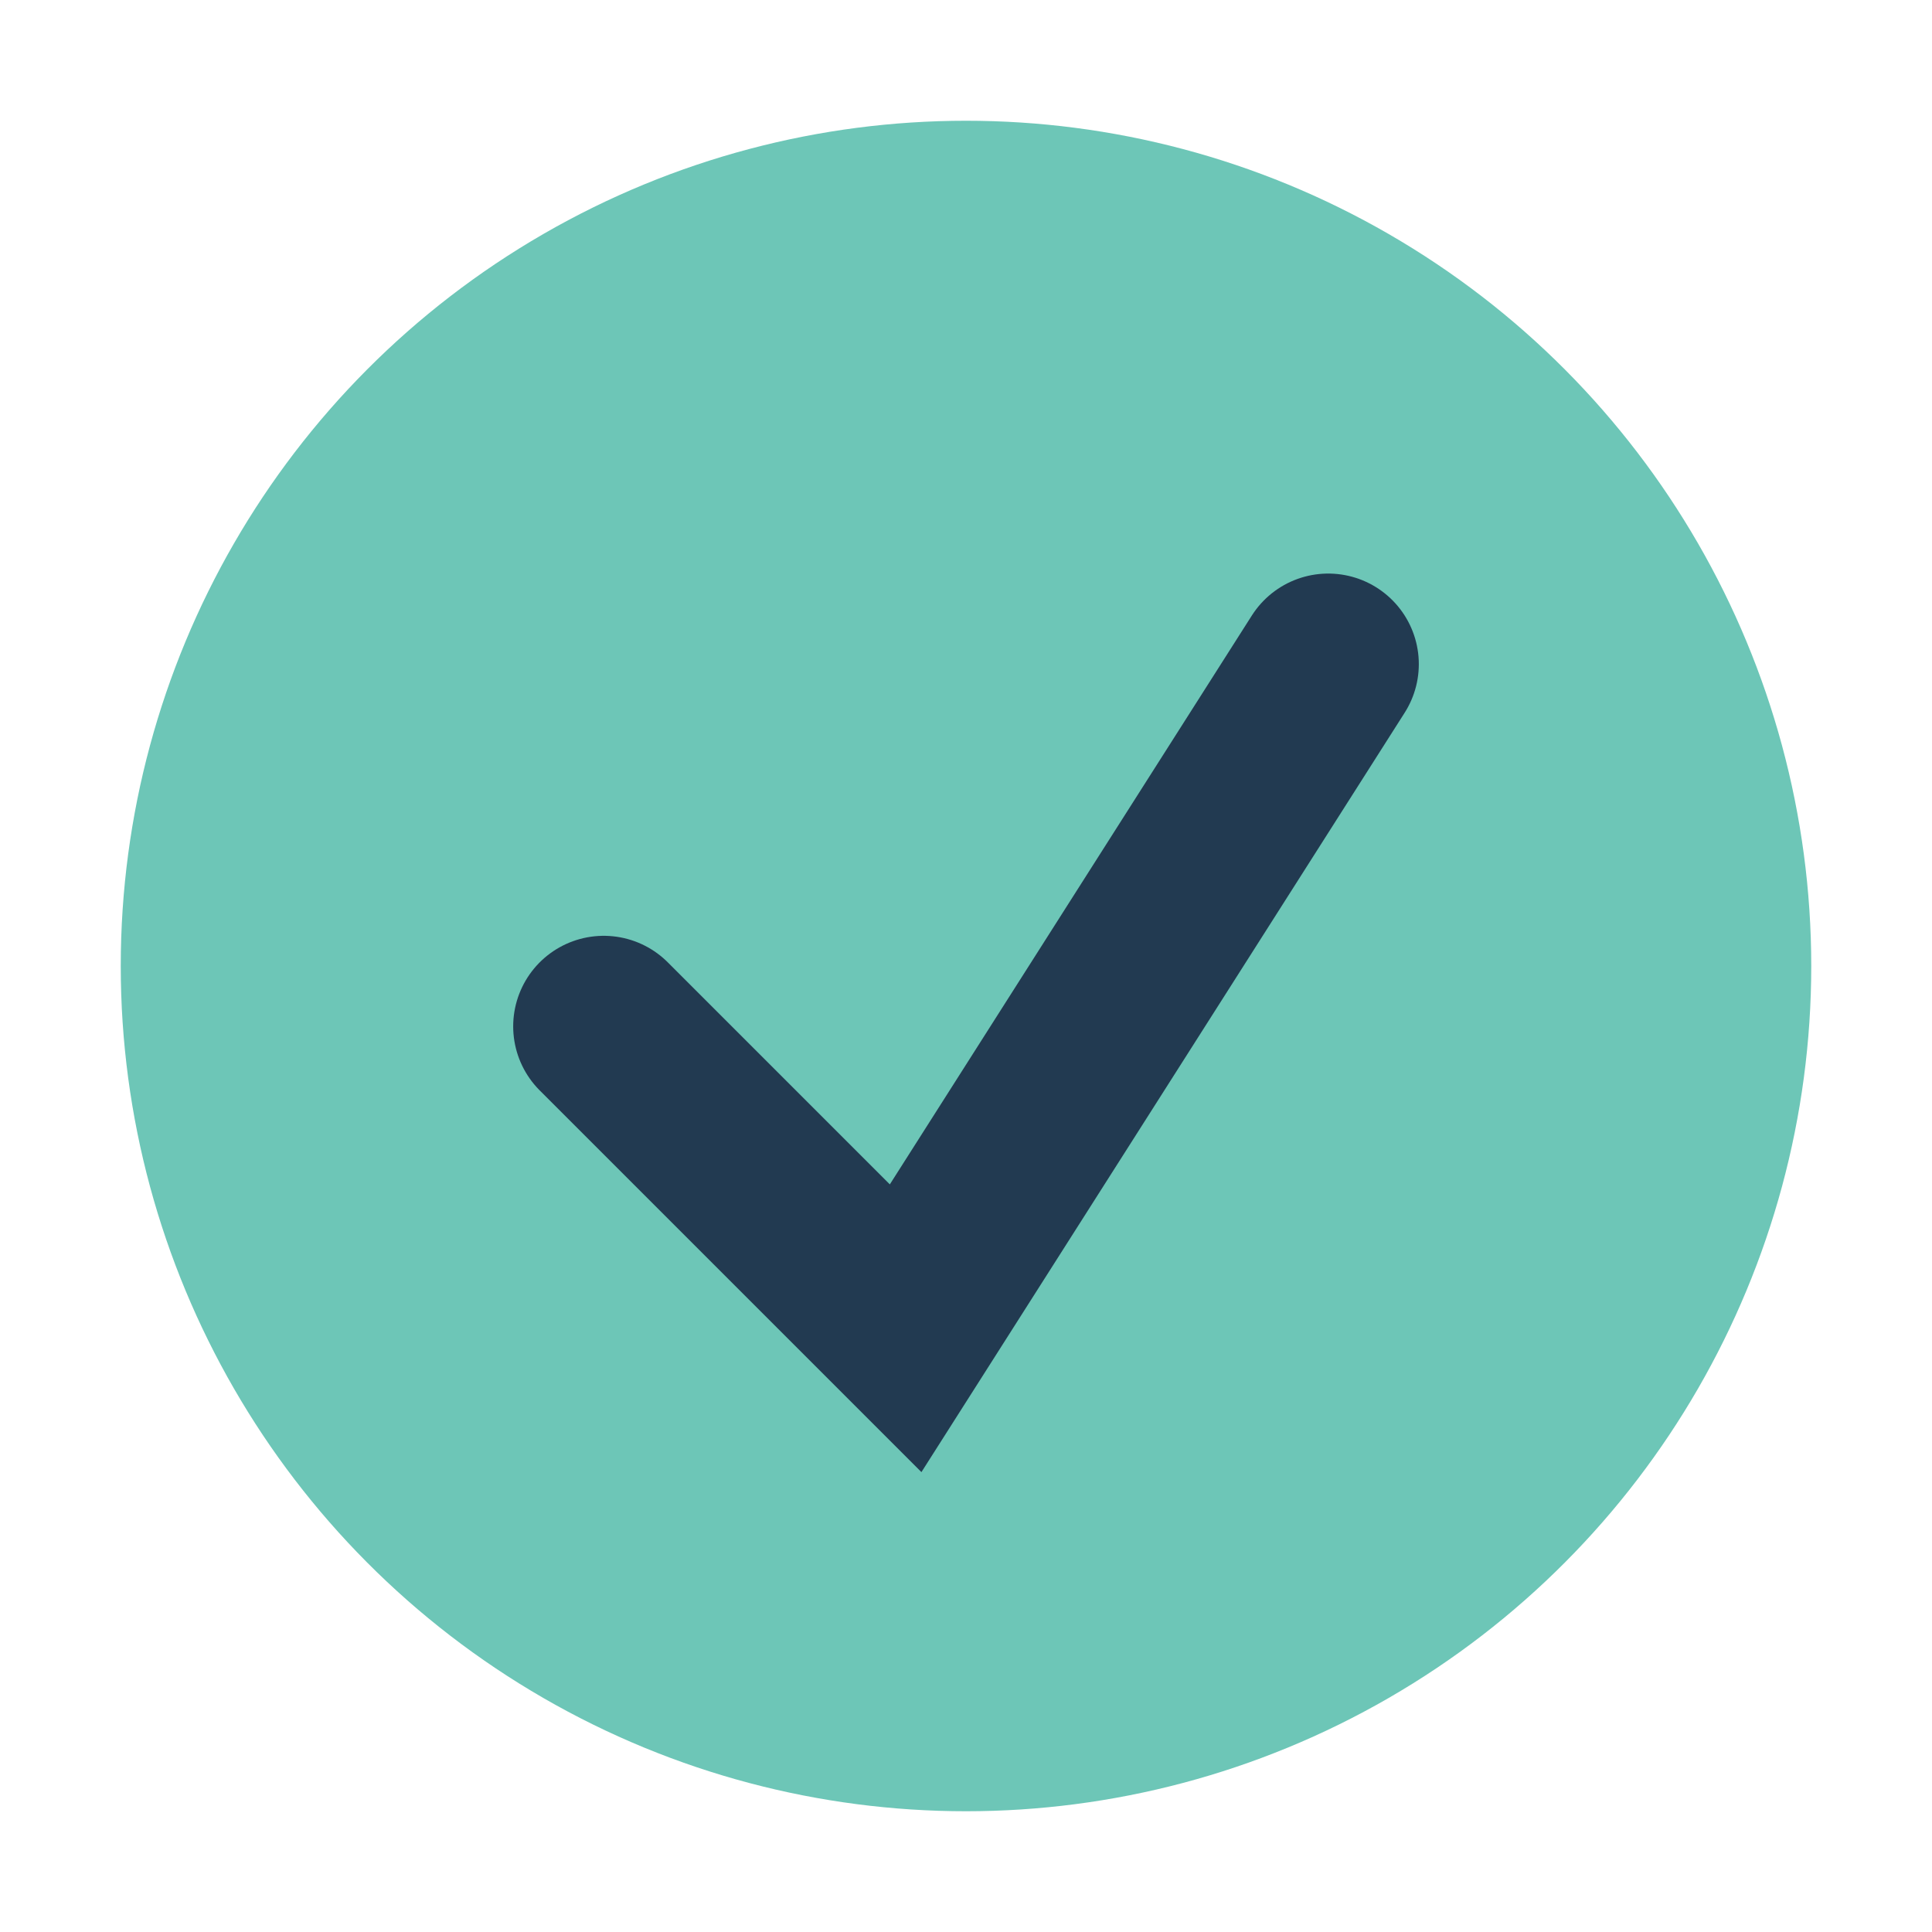
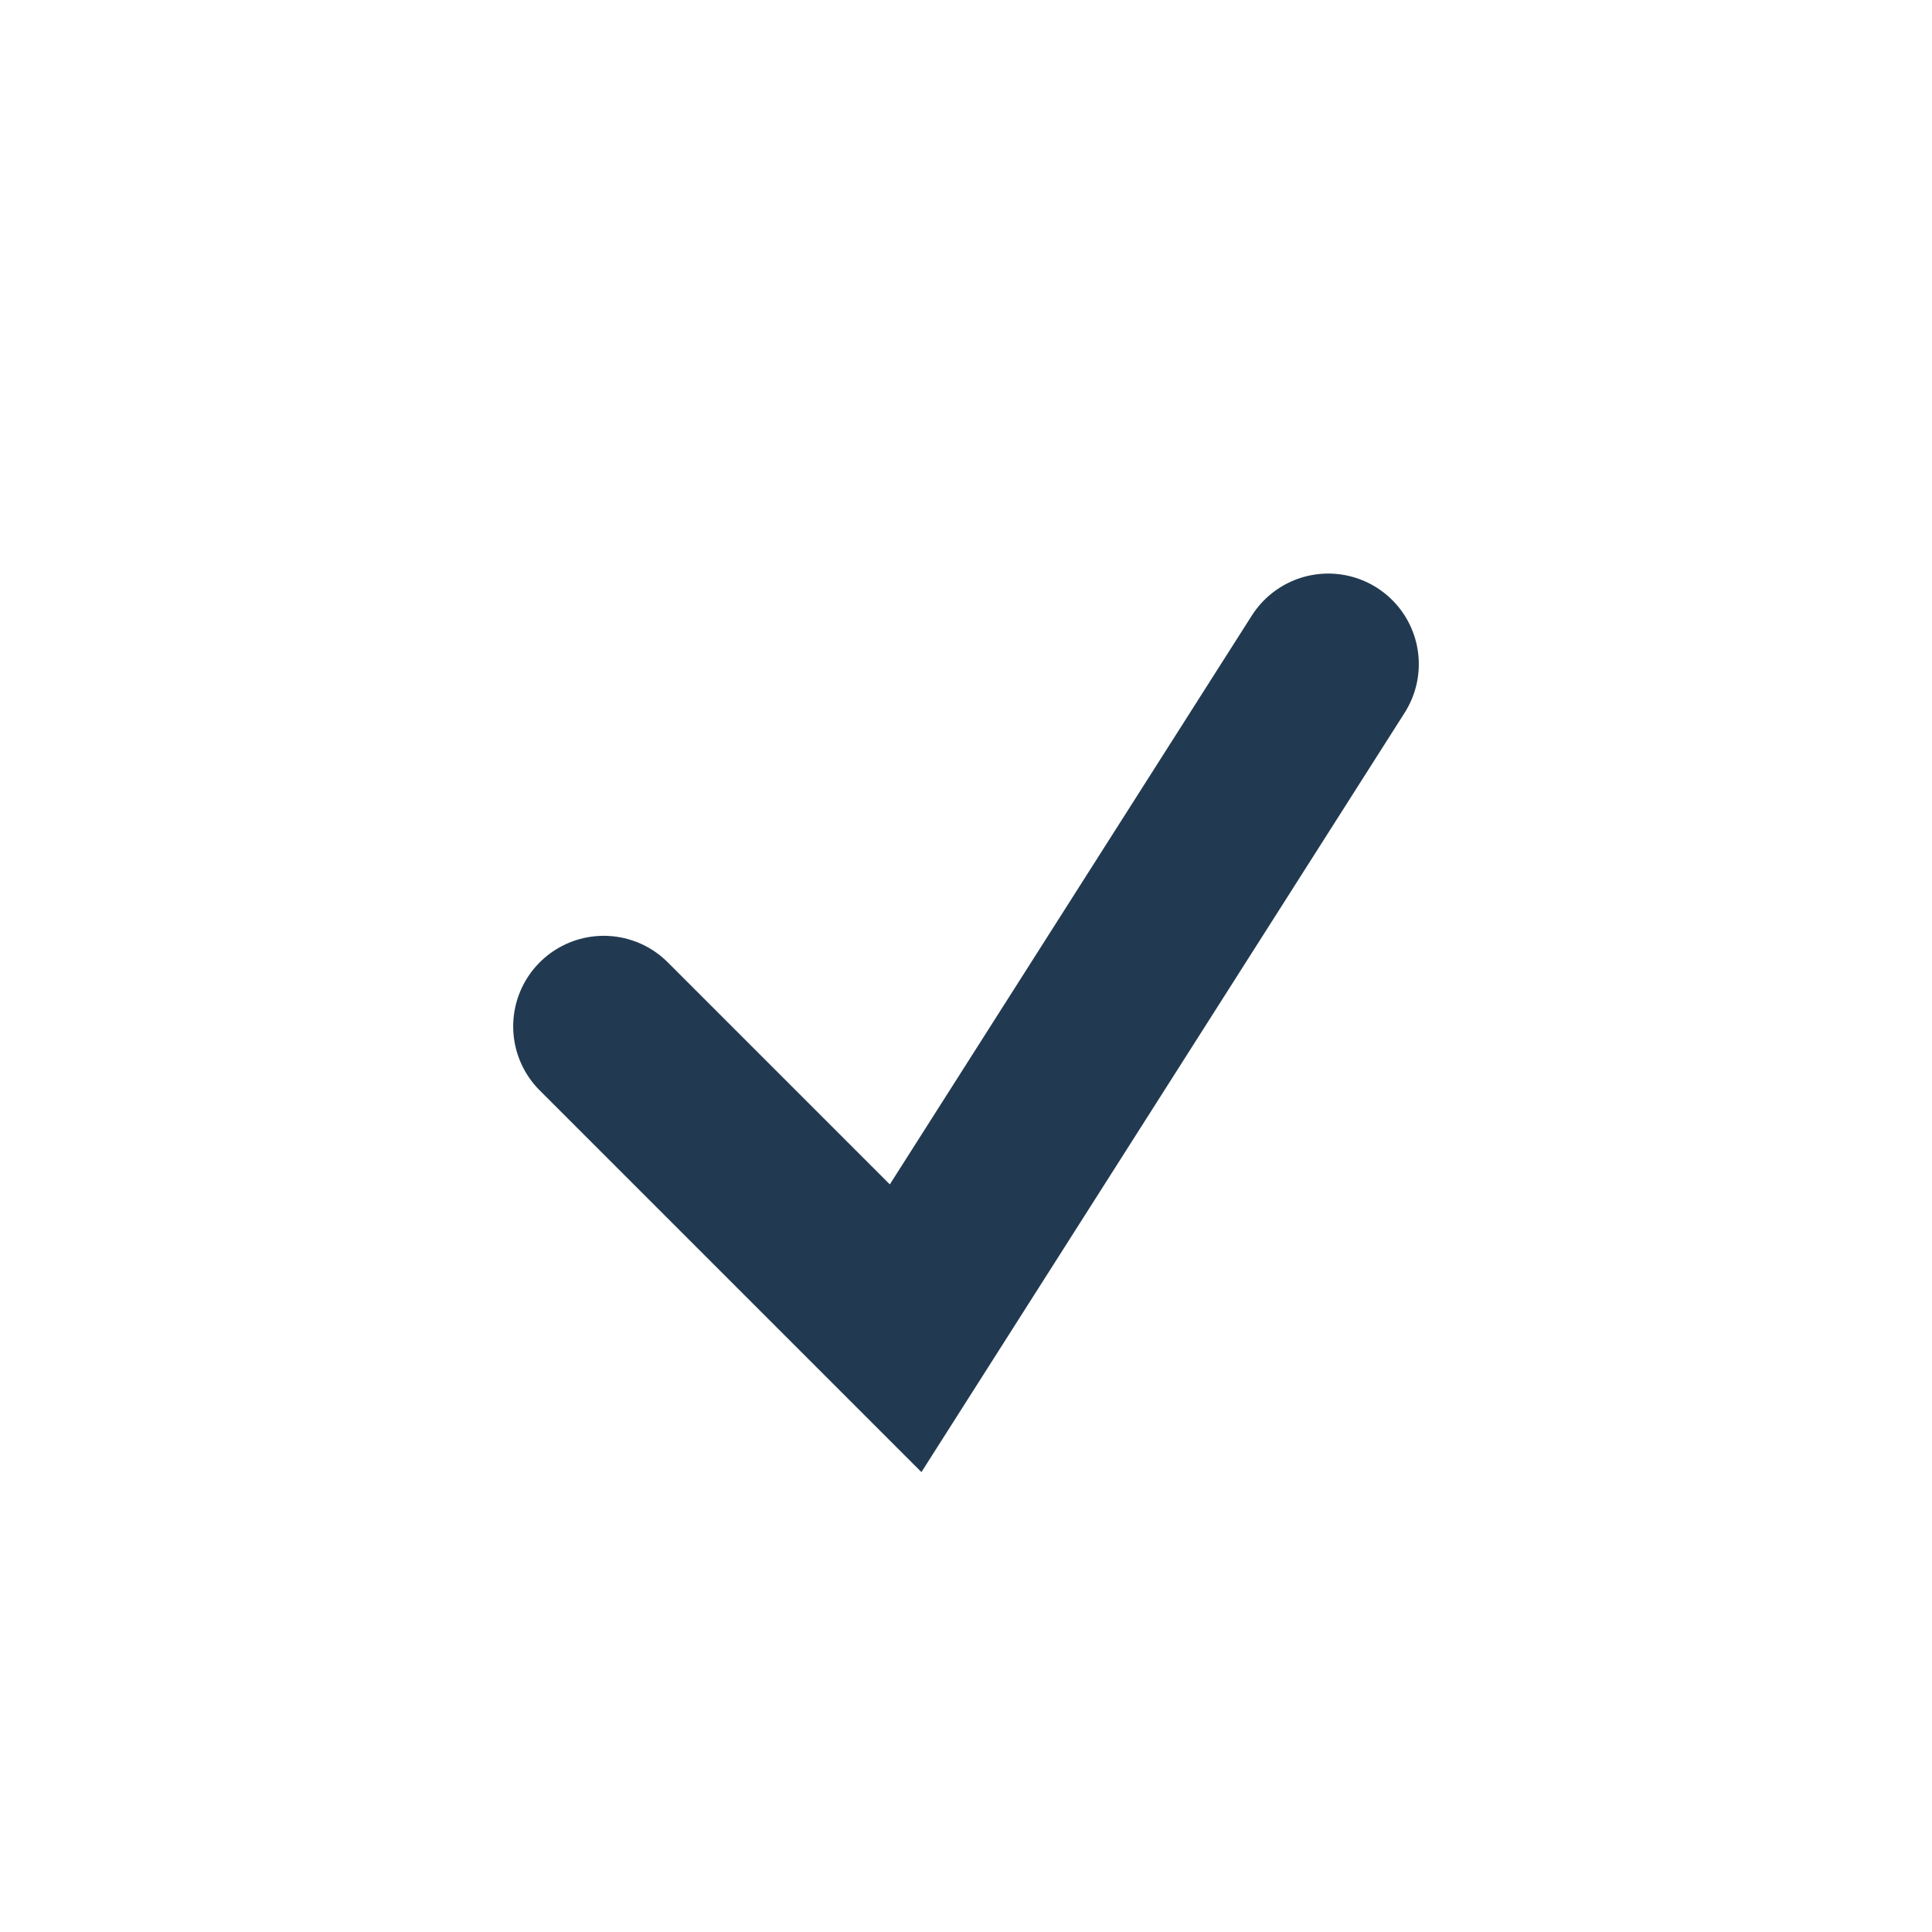
<svg xmlns="http://www.w3.org/2000/svg" width="32" height="32" viewBox="0 0 32 32">
-   <circle cx="16" cy="16" r="14" fill="#6DC6B7" />
  <polyline points="10,17 15,22 22,11" fill="none" stroke="#223A51" stroke-width="3" stroke-linecap="round" />
</svg>